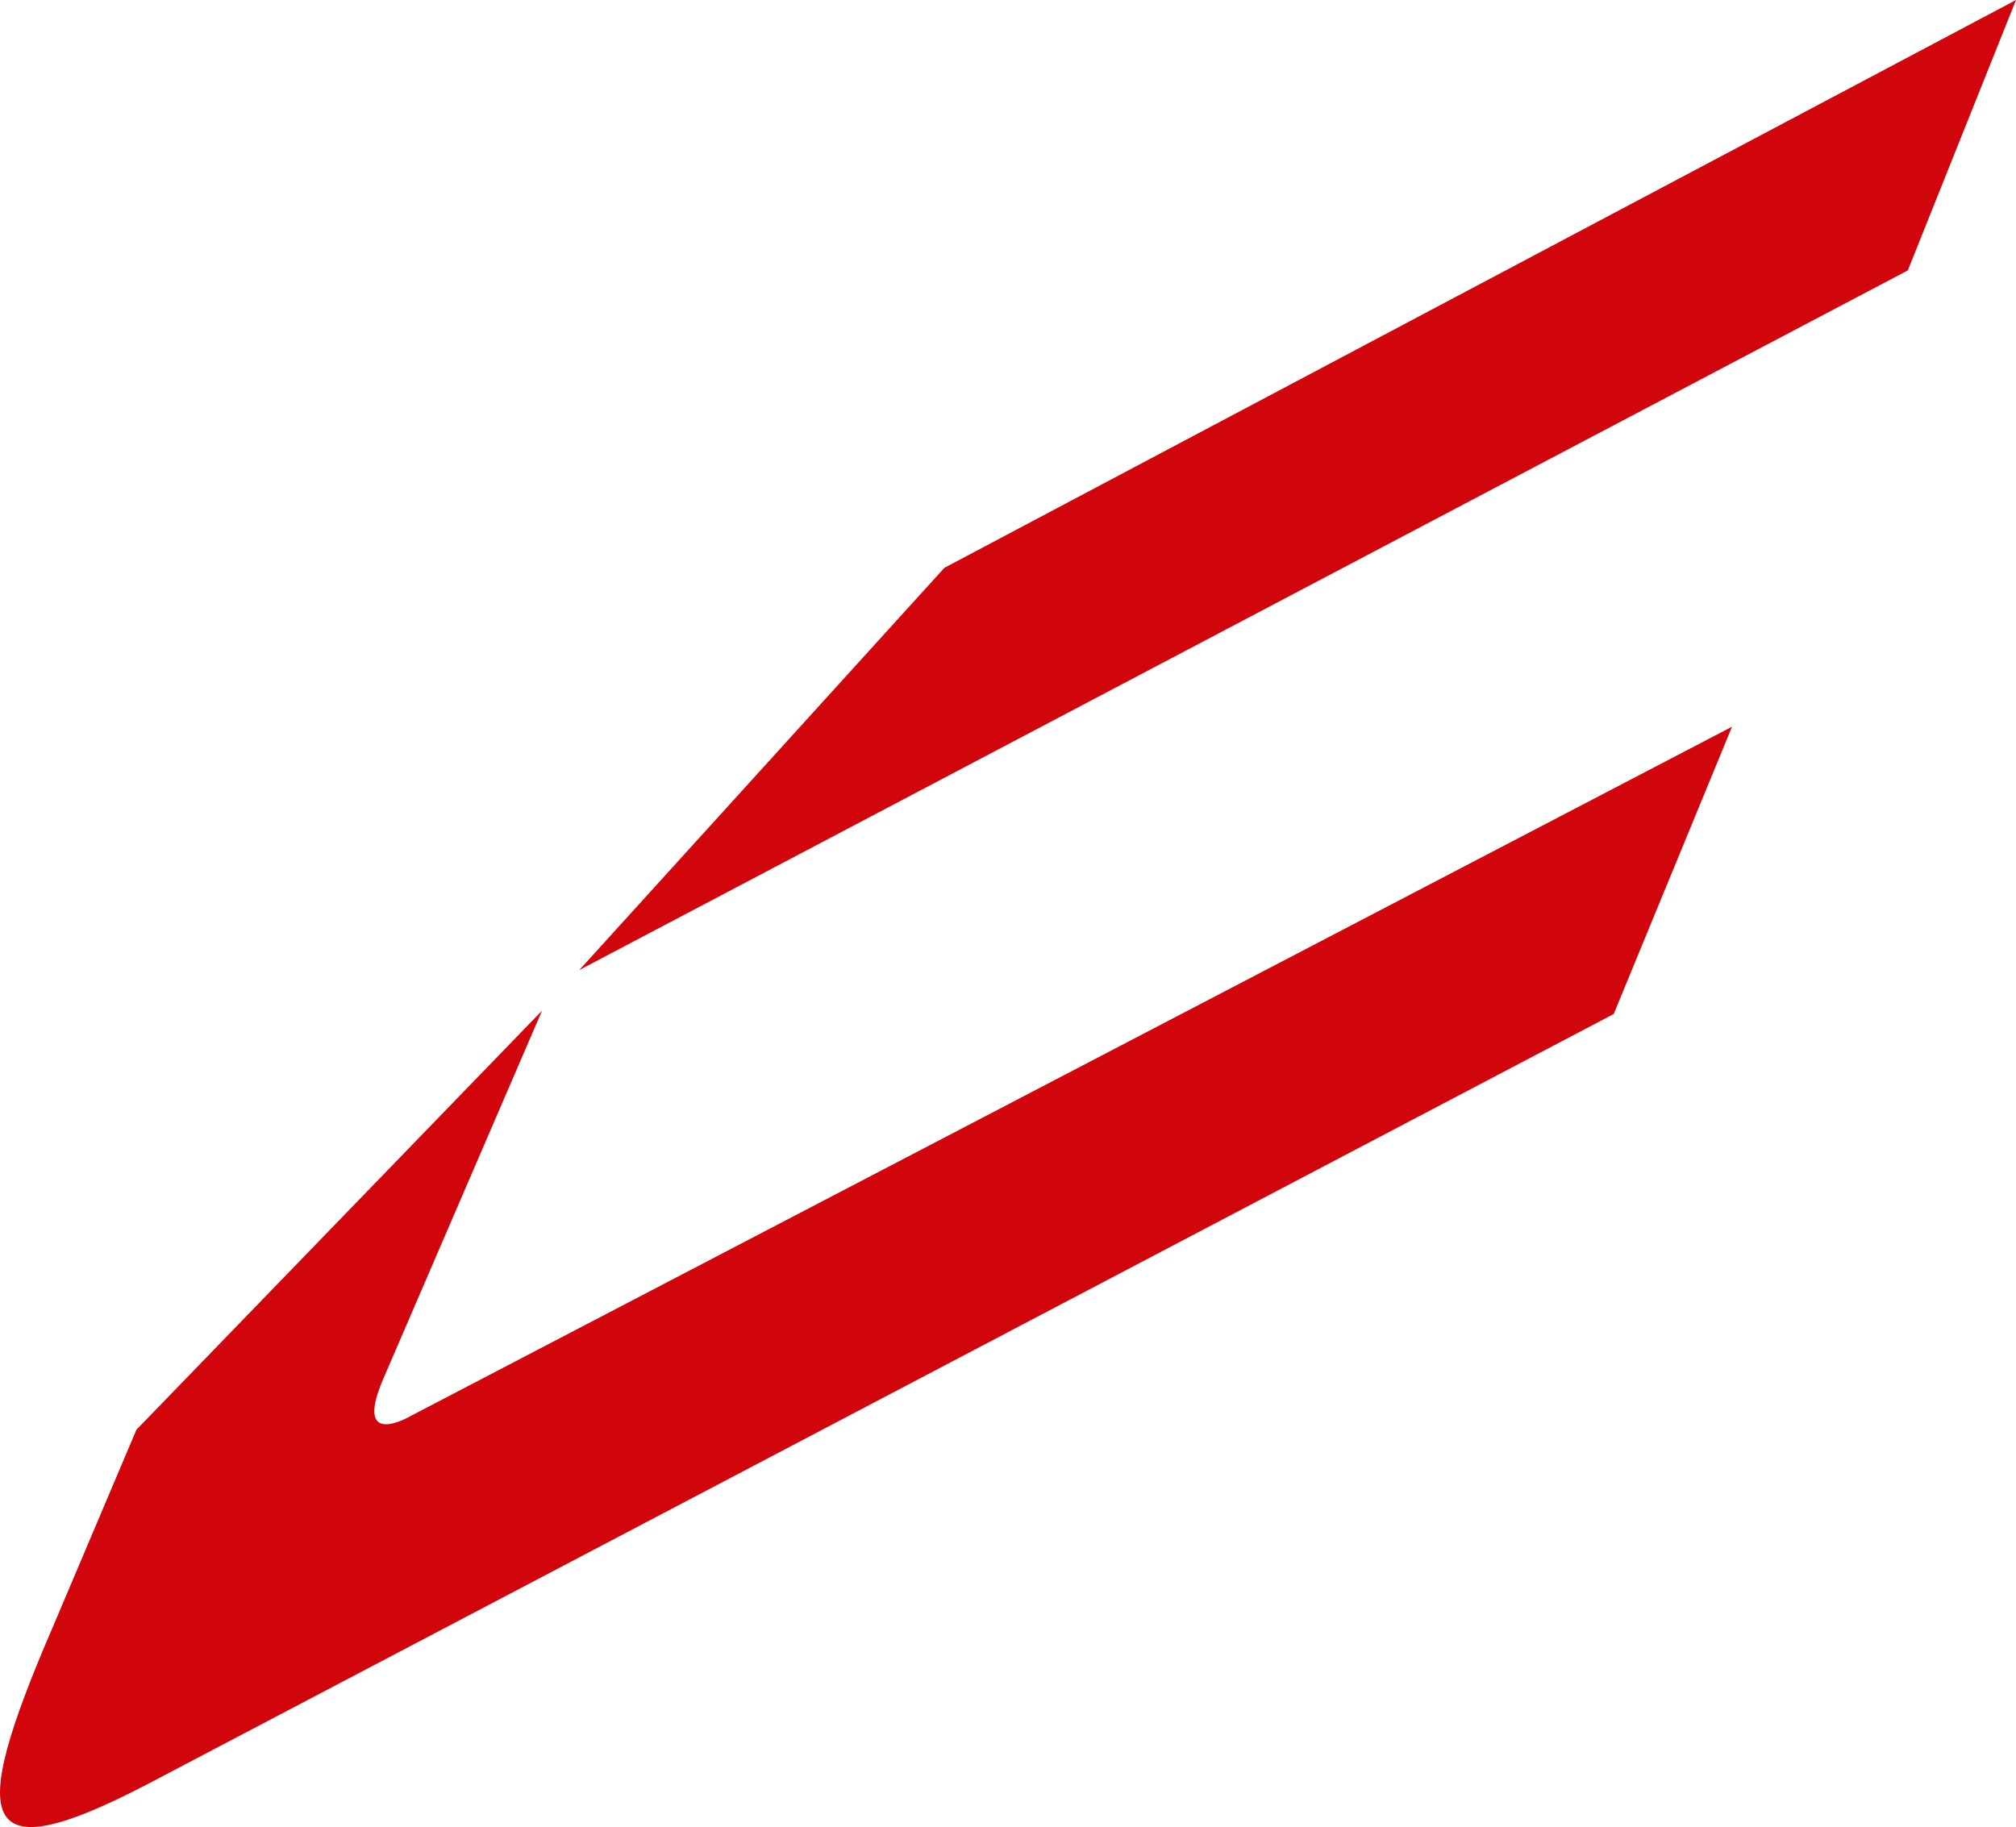
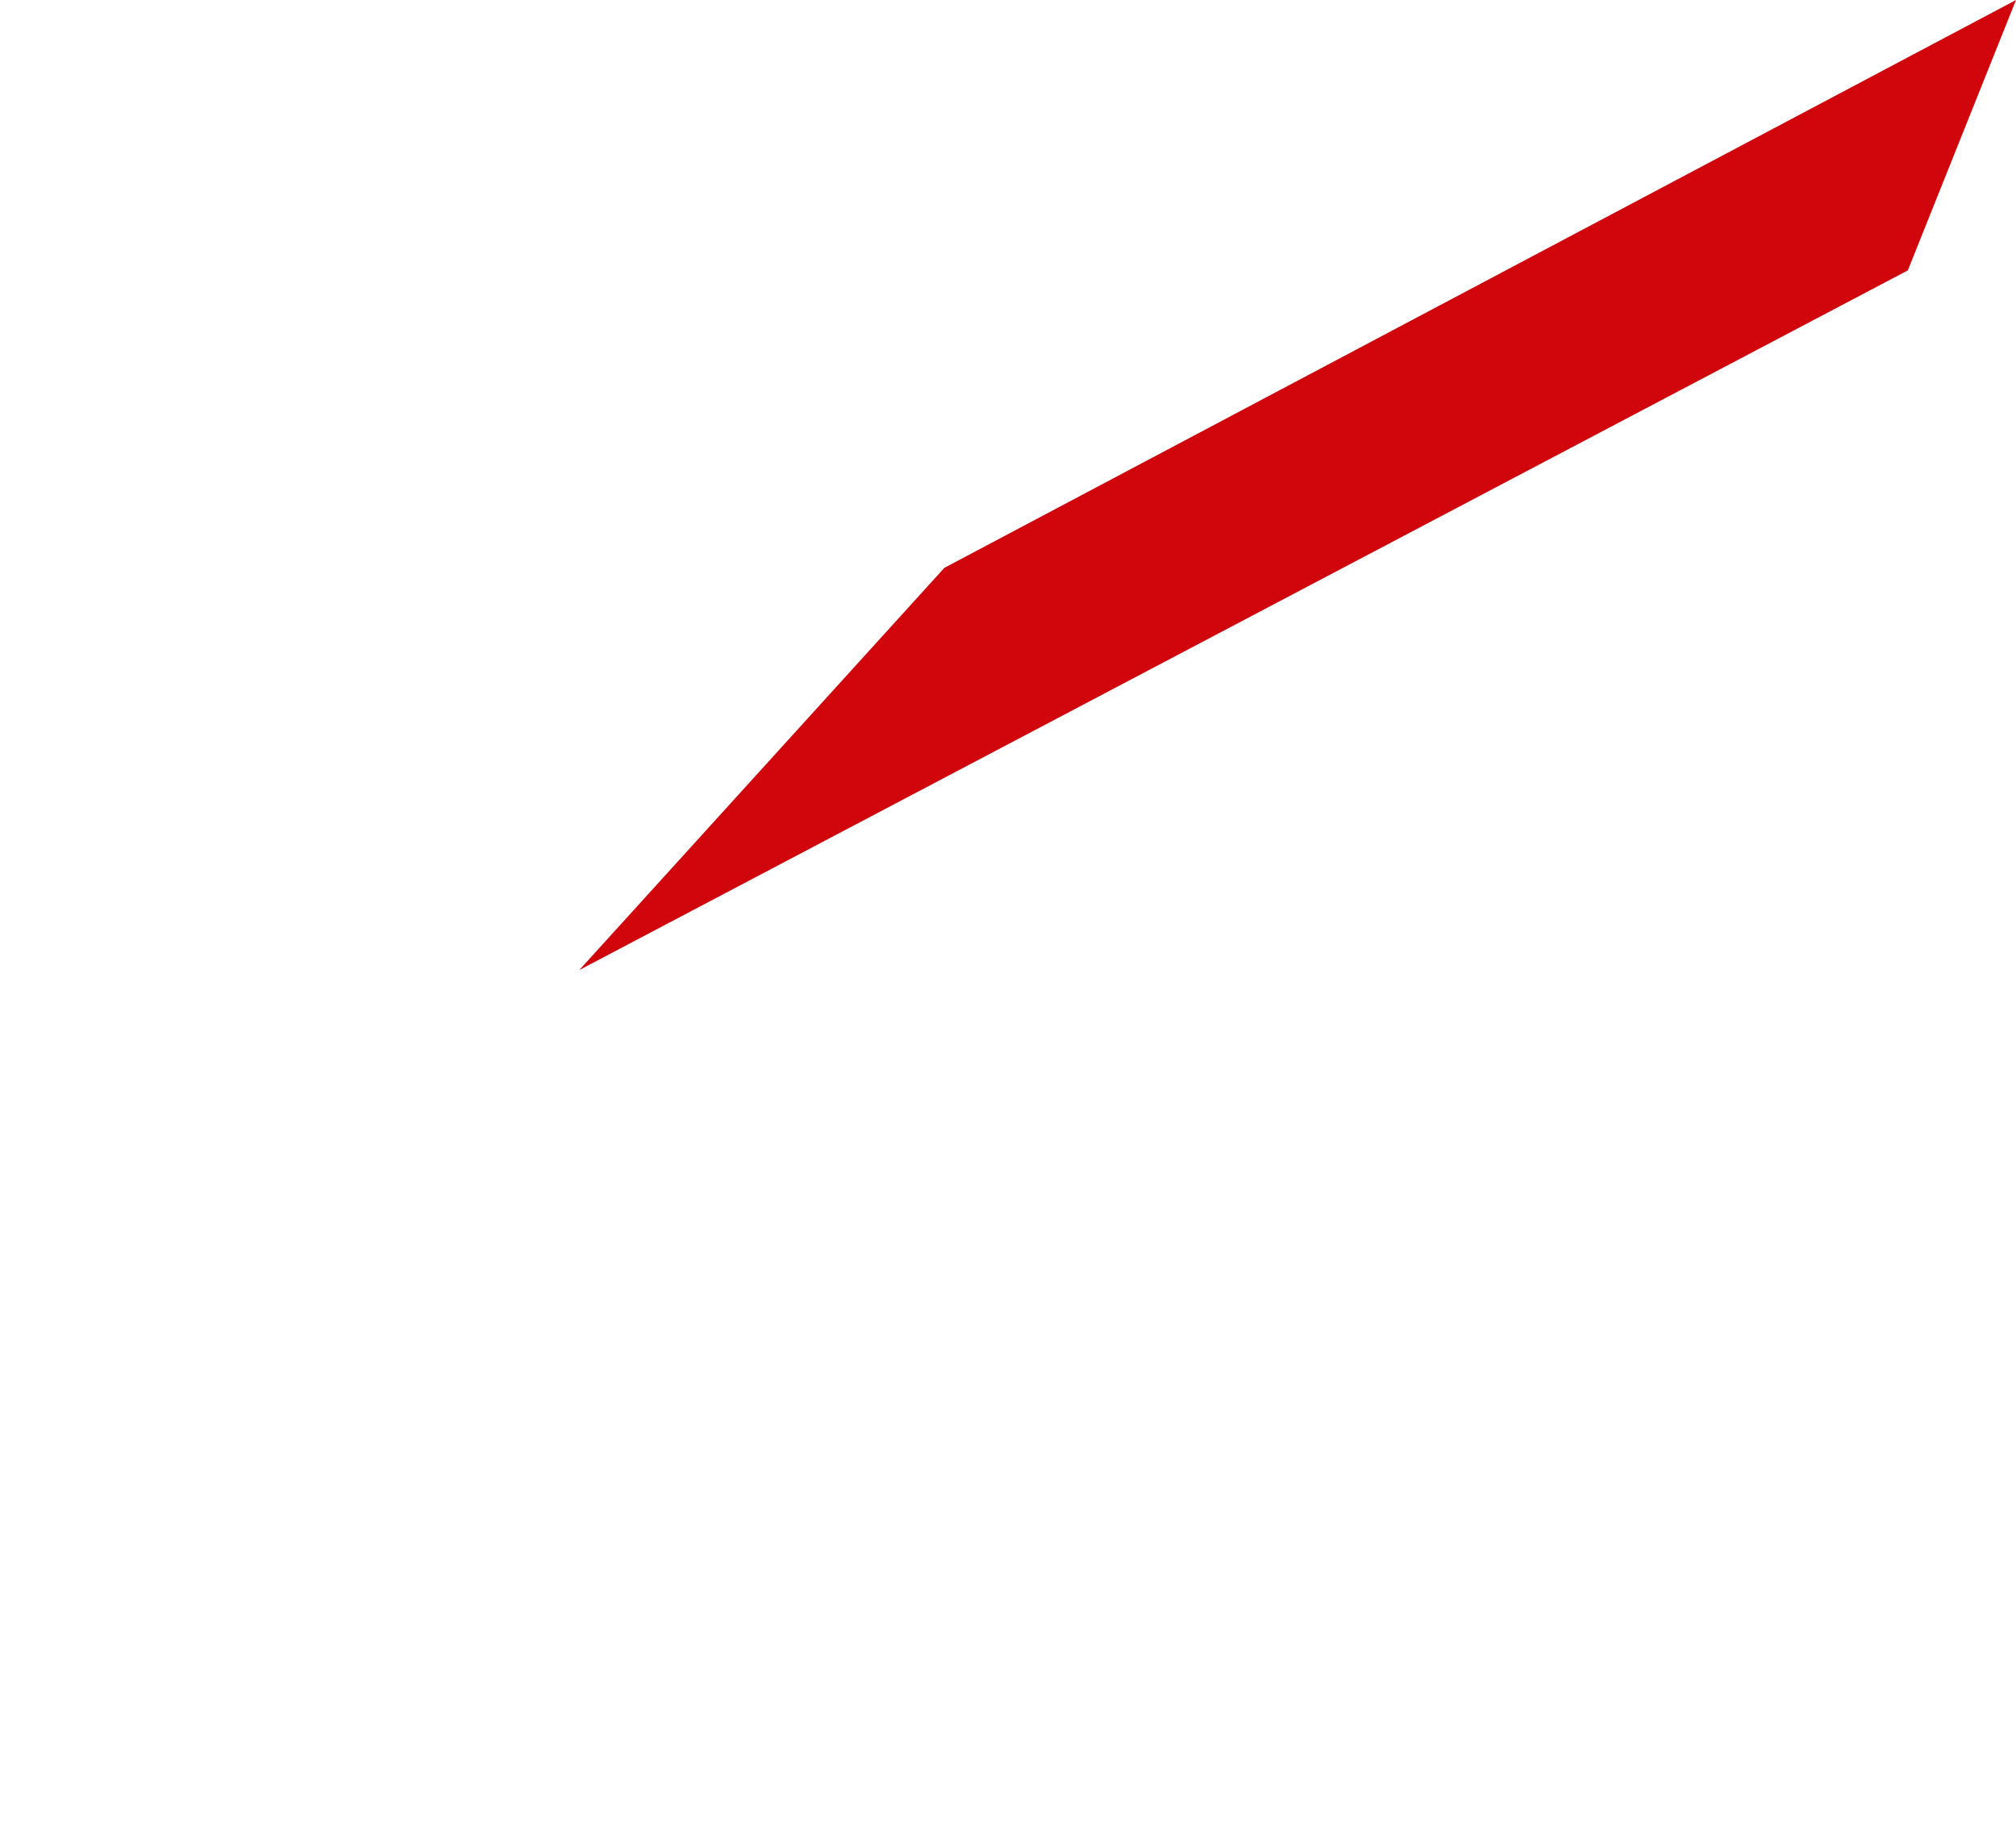
<svg xmlns="http://www.w3.org/2000/svg" version="1.1" id="Ebene_1" x="0px" y="0px" viewBox="0 0 59.635 54.054" style="enable-background:new 0 0 59.635 54.054;" xml:space="preserve">
  <style type="text/css">
	.st0{fill:#D1050C;}
</style>
  <g id="visiual_x5F_c">
-     <path class="st0" d="M16.035,29.9L11.335,40.8c-0.9,2.1,0.8,1.1,0.8,1.1l39.1-20.4l-3.5,8.5L4.335,52.8   c-5,2.6-5.3,1.2-2.8-4.6l2.5-5.9L16.035,29.9z" />
    <polygon class="st0" points="27.935,16.8 59.635,0 56.435,8 17.135,28.7  " />
  </g>
</svg>